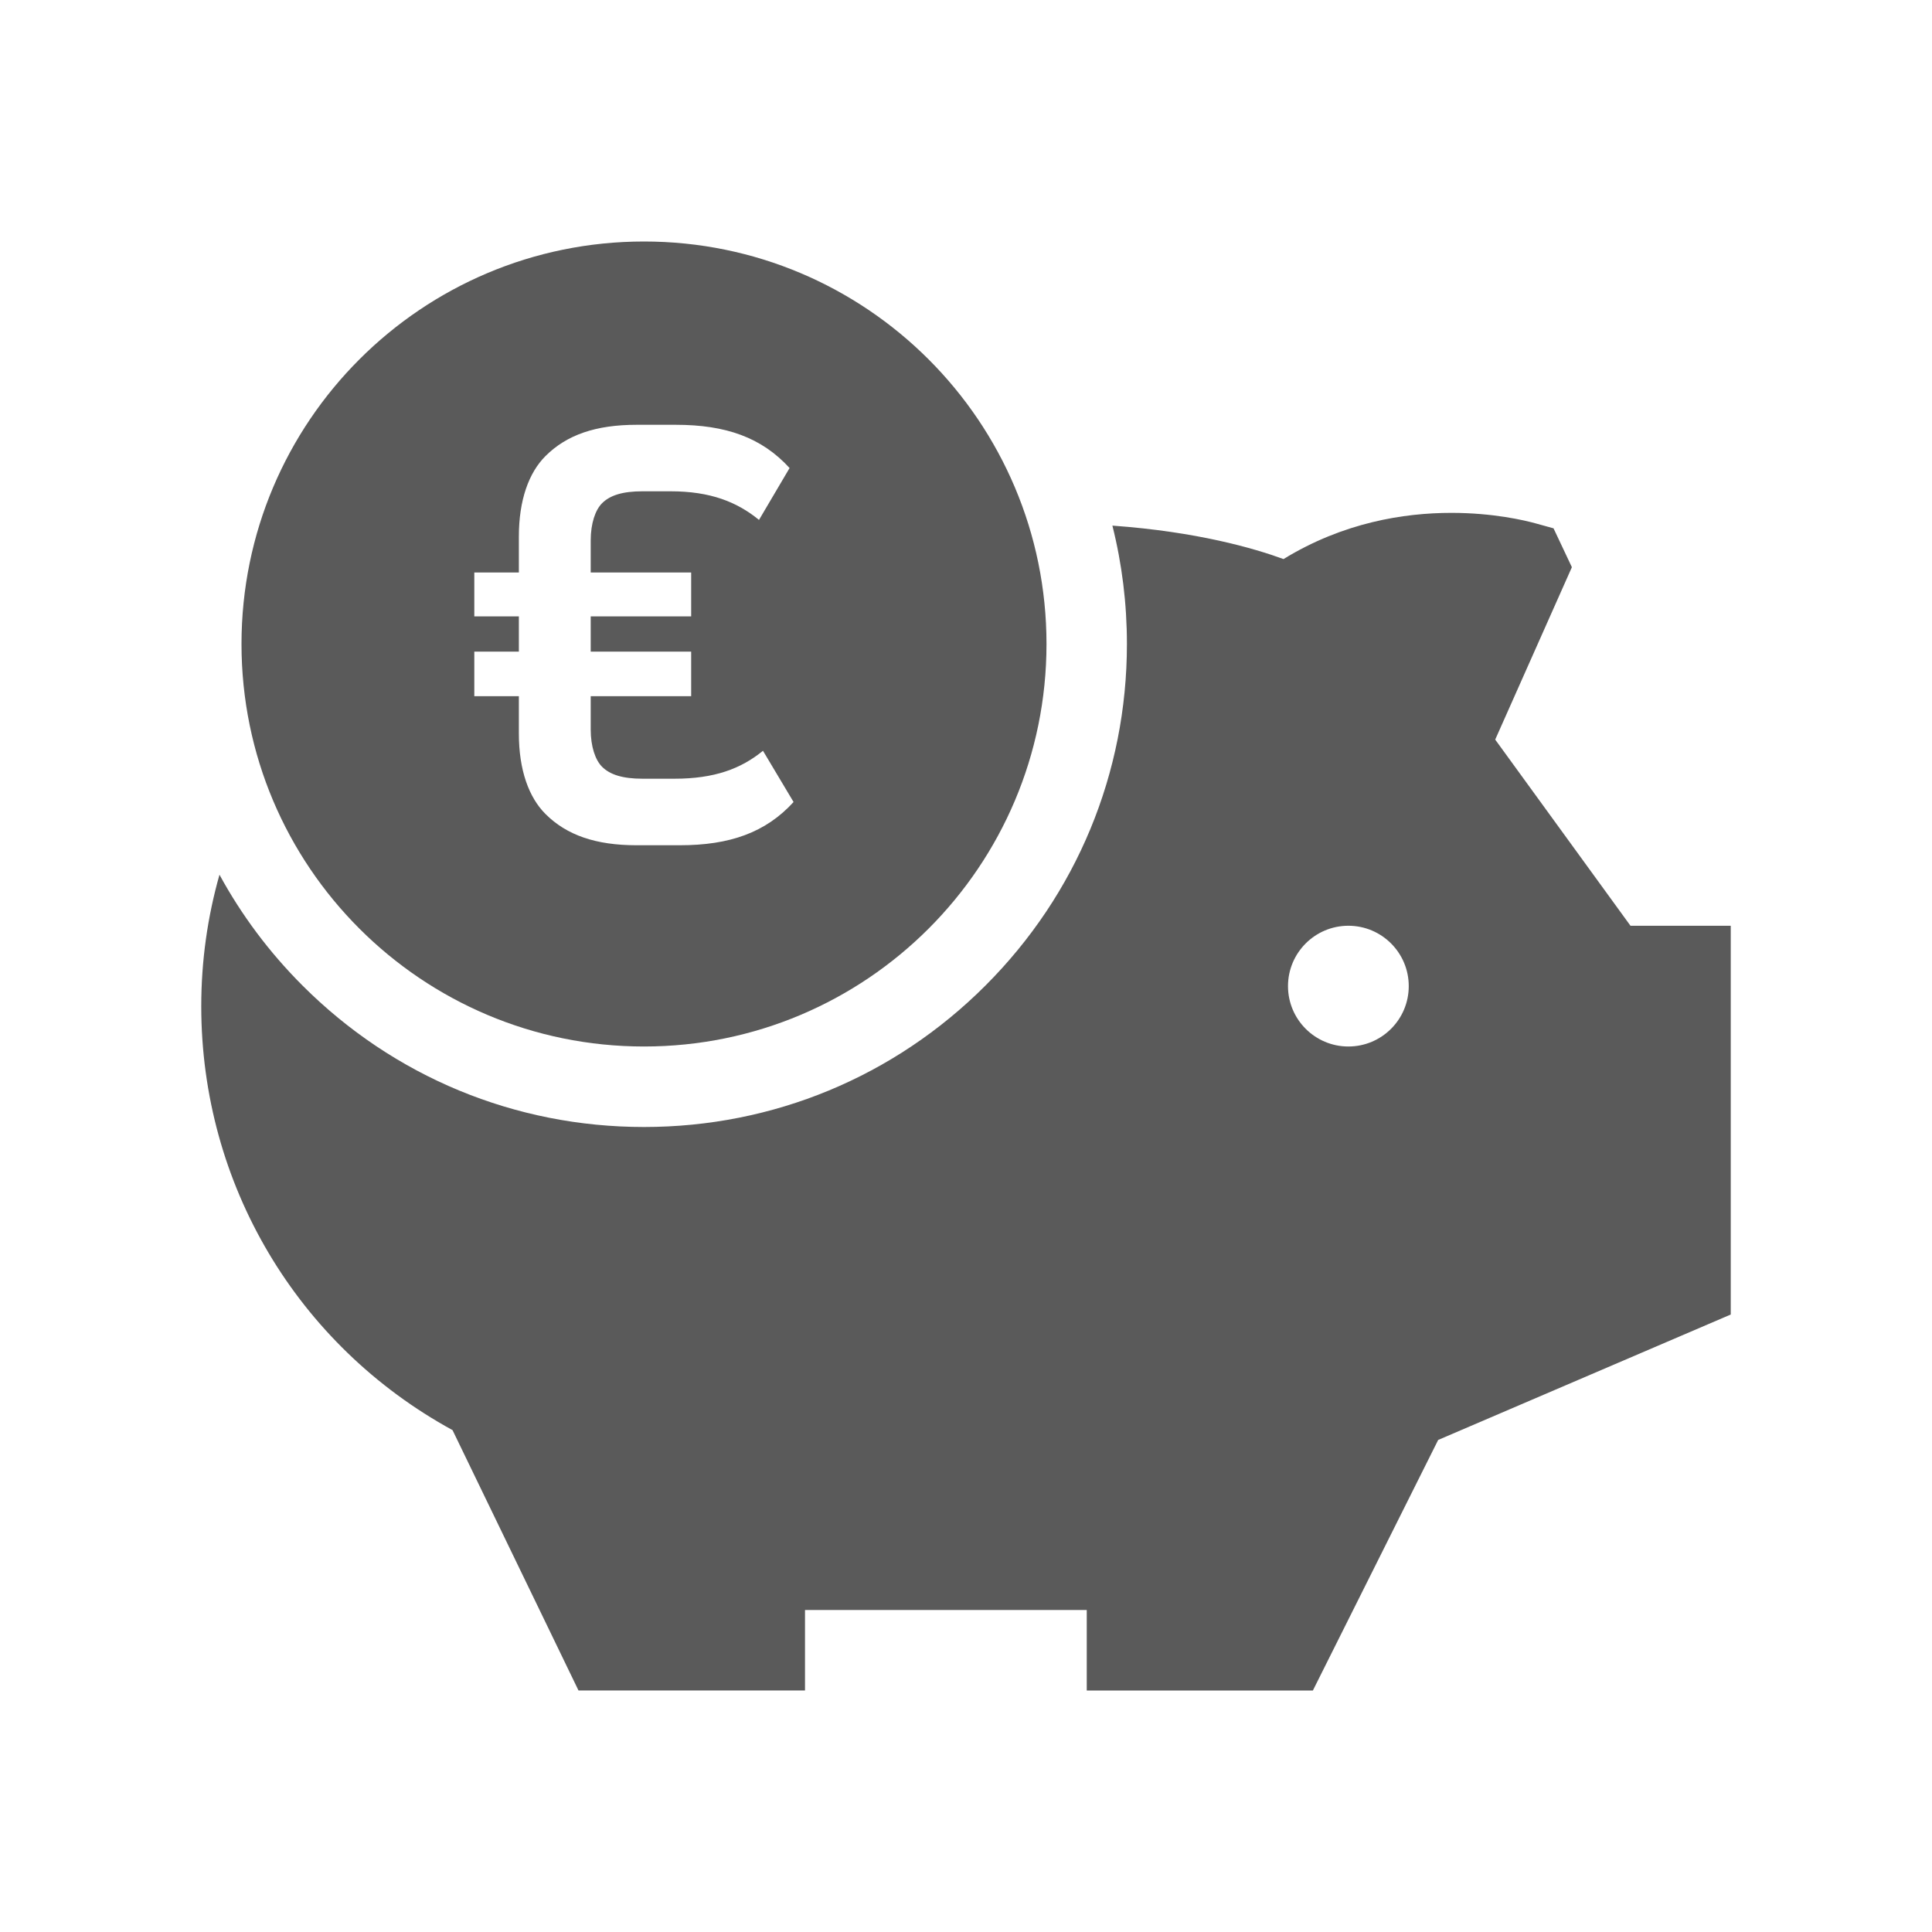
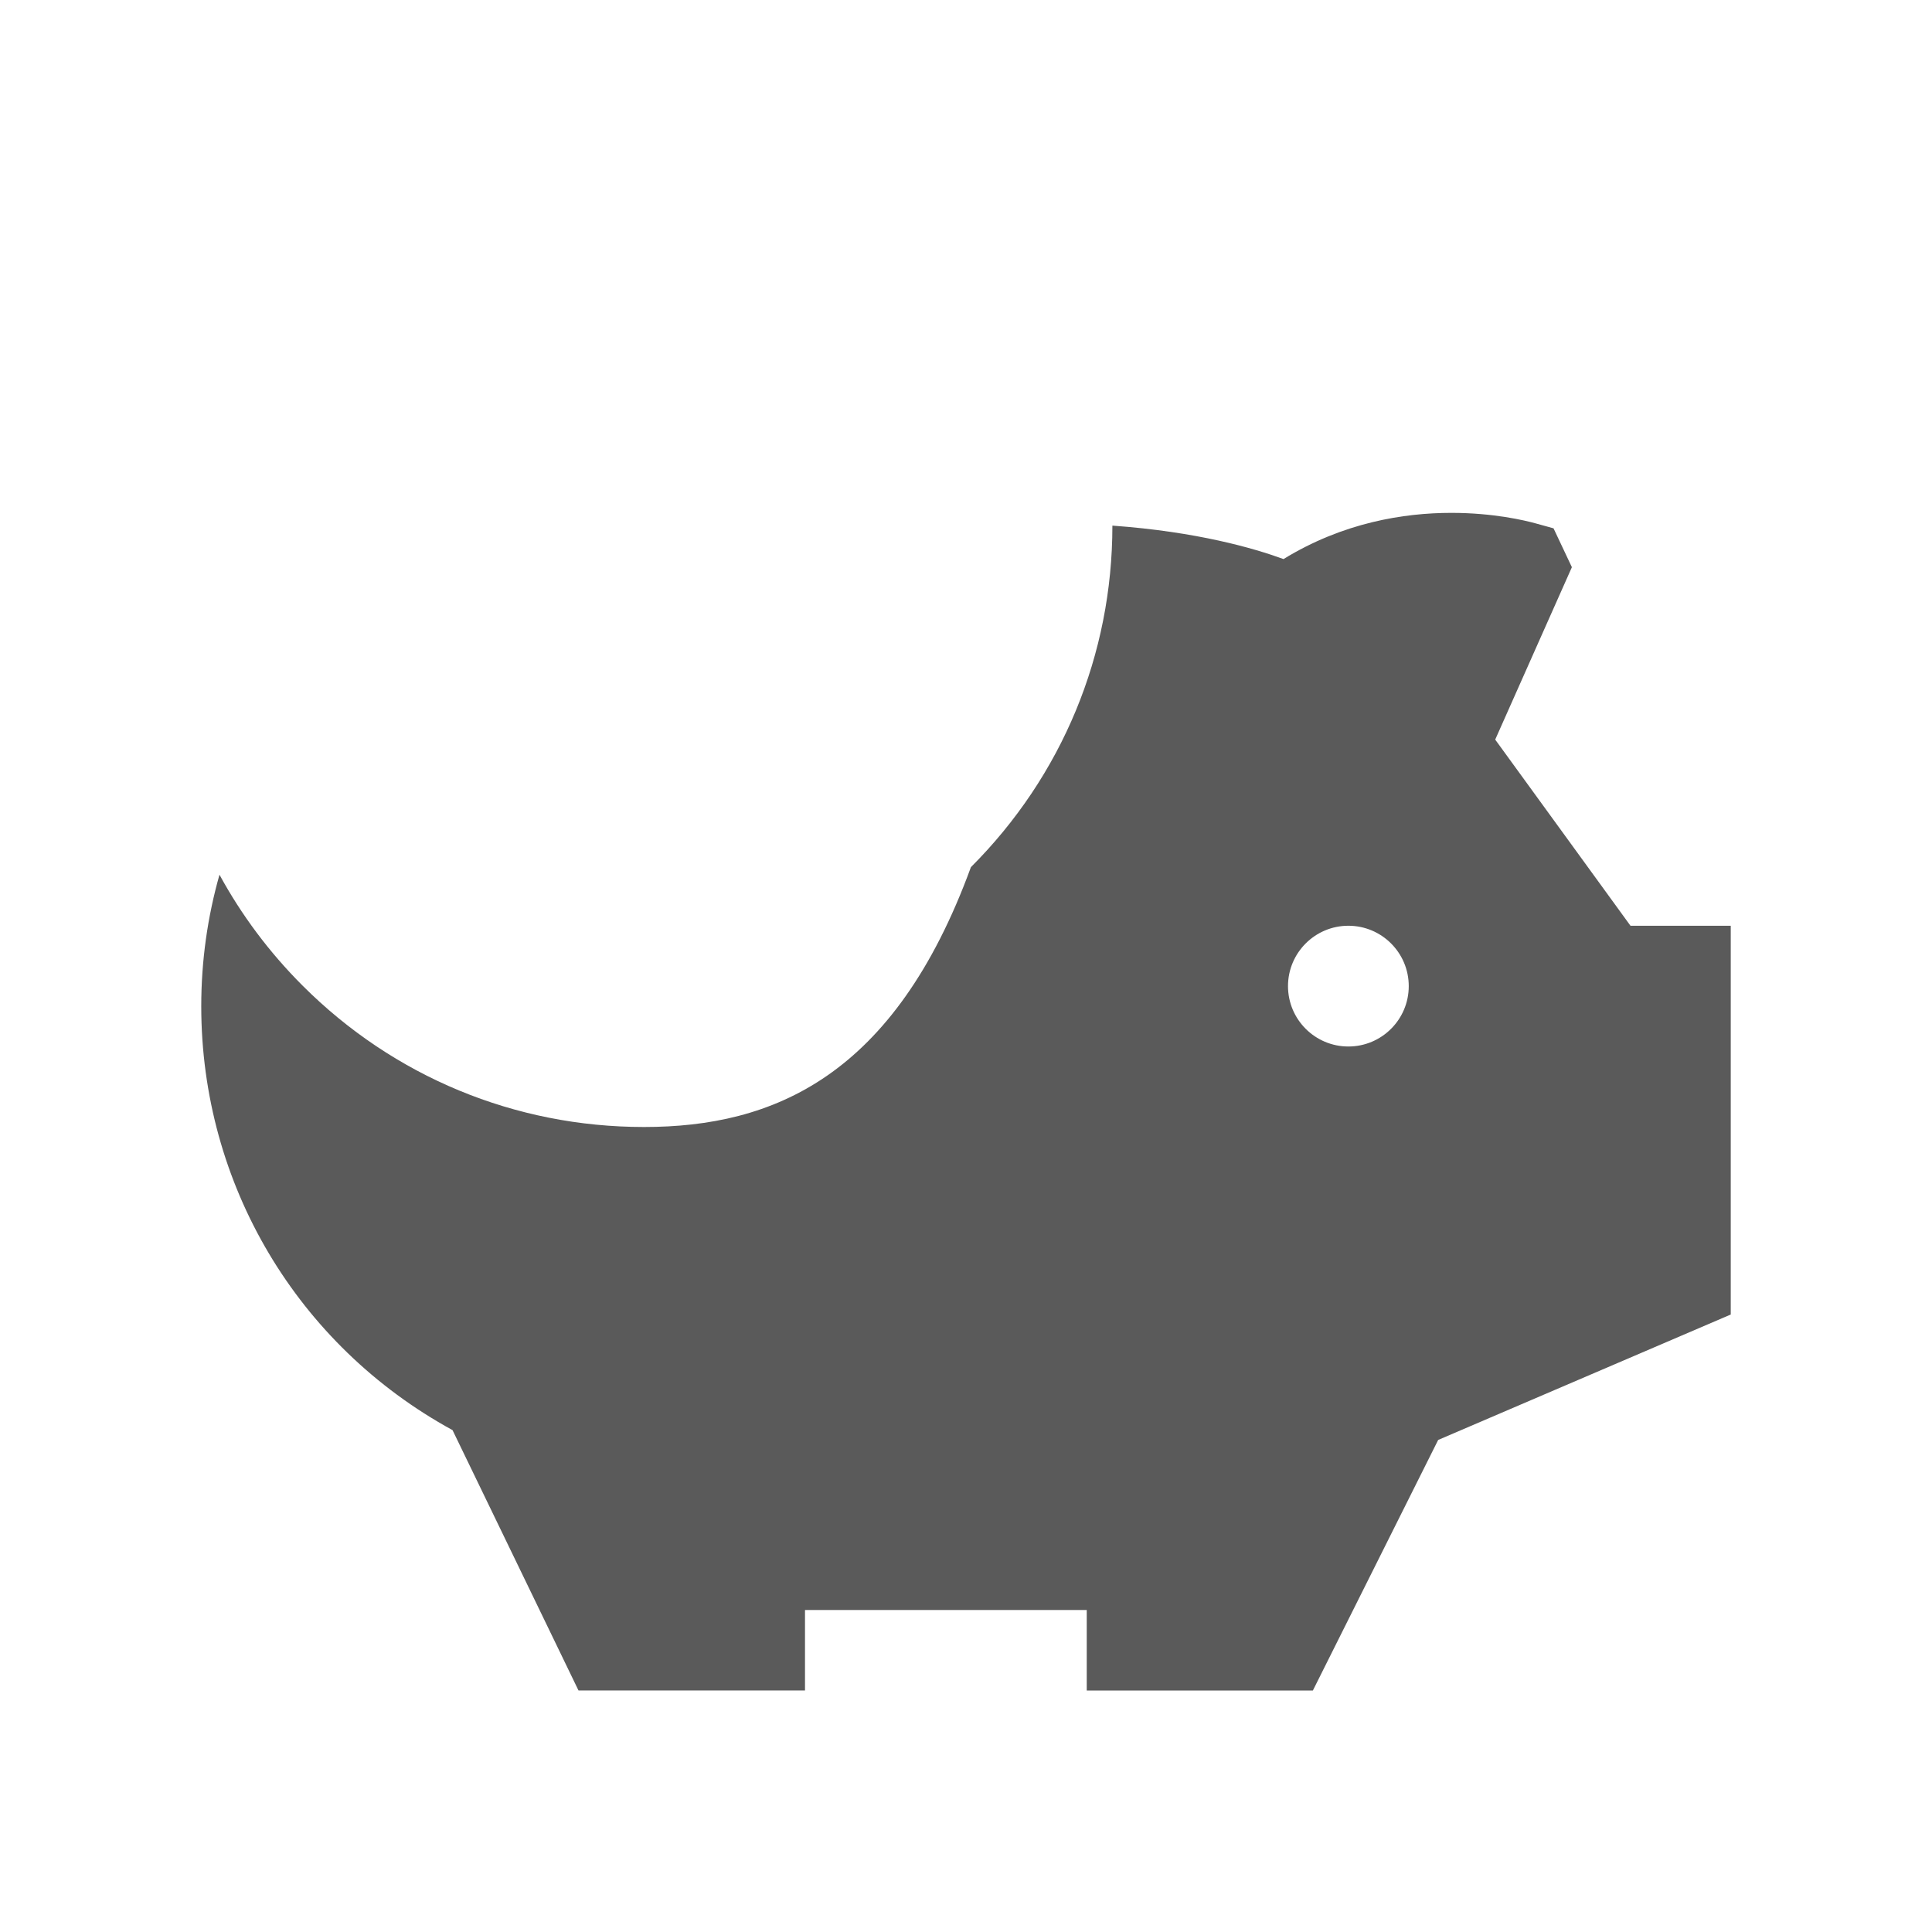
<svg xmlns="http://www.w3.org/2000/svg" version="1.1" id="Capa_1" x="0px" y="0px" viewBox="0 0 480 480" style="enable-background:new 0 0 480 480;" xml:space="preserve">
  <style type="text/css">
	.st0{fill:#FFFFFF;stroke:#FFFFFF;stroke-width:20;stroke-miterlimit:10;}
	.st1{fill:#5A5A5A;}
</style>
  <g>
-     <path class="st1" d="M160,260c55.23,0,100-44.77,100-100S215.23,60,160,60c-55.23,0-100,44.77-100,100S104.77,260,160,260z    M117.84,153.14v-10.91h11.07v-8.92c0-9.09,2.48-15.87,6.61-20c5.29-5.29,12.56-7.77,22.64-7.77h9.75   c12.4,0,21.32,3.14,28.26,10.74l-7.6,12.89c-5.45-4.46-12.06-7.11-21.98-7.11h-6.94c-4.96,0-8.1,0.99-10.08,2.98   c-1.65,1.65-2.81,4.96-2.81,9.26v7.93h24.96v10.91h-24.96v8.76h24.96v11.07h-24.96v8.26c0,4.3,1.16,7.6,2.81,9.26   c1.98,1.98,5.12,2.98,10.08,2.98h7.93c9.92,0,16.53-2.48,21.98-6.94l7.6,12.73c-6.94,7.6-15.87,10.74-28.26,10.74h-10.74   c-10.08,0-17.35-2.48-22.64-7.77c-4.13-4.13-6.61-10.91-6.61-20v-9.26h-11.07V161.9h11.07v-8.76H117.84z" />
-     <path class="st1" d="M405.09,230l-33.61-46.25l19.05-42.83l-4.56-9.66l-4.42-1.22c-2.71-0.75-10.53-2.62-20.96-2.62   c-11.78,0-26.88,2.39-41.71,11.48c-7.25-2.66-21.47-6.8-42.51-8.31c2.39,9.51,3.61,19.37,3.61,29.42   c0,32.05-12.48,62.19-35.15,84.85C222.19,267.52,192.05,280,160,280c-32.05,0-62.19-12.48-84.85-35.15   c-8.27-8.27-15.18-17.54-20.62-27.53C51.58,227.72,50,238.68,50,250c0,44.17,23.83,84.21,62.43,105.31l31.3,64.69H200v-20h70v20   h56.18l31.13-62.25L430,326.59V230H405.09z M350,245c0,8.28-6.72,15-15,15c-8.28,0-15-6.72-15-15c0-8.28,6.72-15,15-15   C343.28,230,350,236.72,350,245z" />
+     <path class="st1" d="M405.09,230l-33.61-46.25l19.05-42.83l-4.56-9.66l-4.42-1.22c-2.71-0.75-10.53-2.62-20.96-2.62   c-11.78,0-26.88,2.39-41.71,11.48c-7.25-2.66-21.47-6.8-42.51-8.31c0,32.05-12.48,62.19-35.15,84.85C222.19,267.52,192.05,280,160,280c-32.05,0-62.19-12.48-84.85-35.15   c-8.27-8.27-15.18-17.54-20.62-27.53C51.58,227.72,50,238.68,50,250c0,44.17,23.83,84.21,62.43,105.31l31.3,64.69H200v-20h70v20   h56.18l31.13-62.25L430,326.59V230H405.09z M350,245c0,8.28-6.72,15-15,15c-8.28,0-15-6.72-15-15c0-8.28,6.72-15,15-15   C343.28,230,350,236.72,350,245z" />
  </g>
</svg>